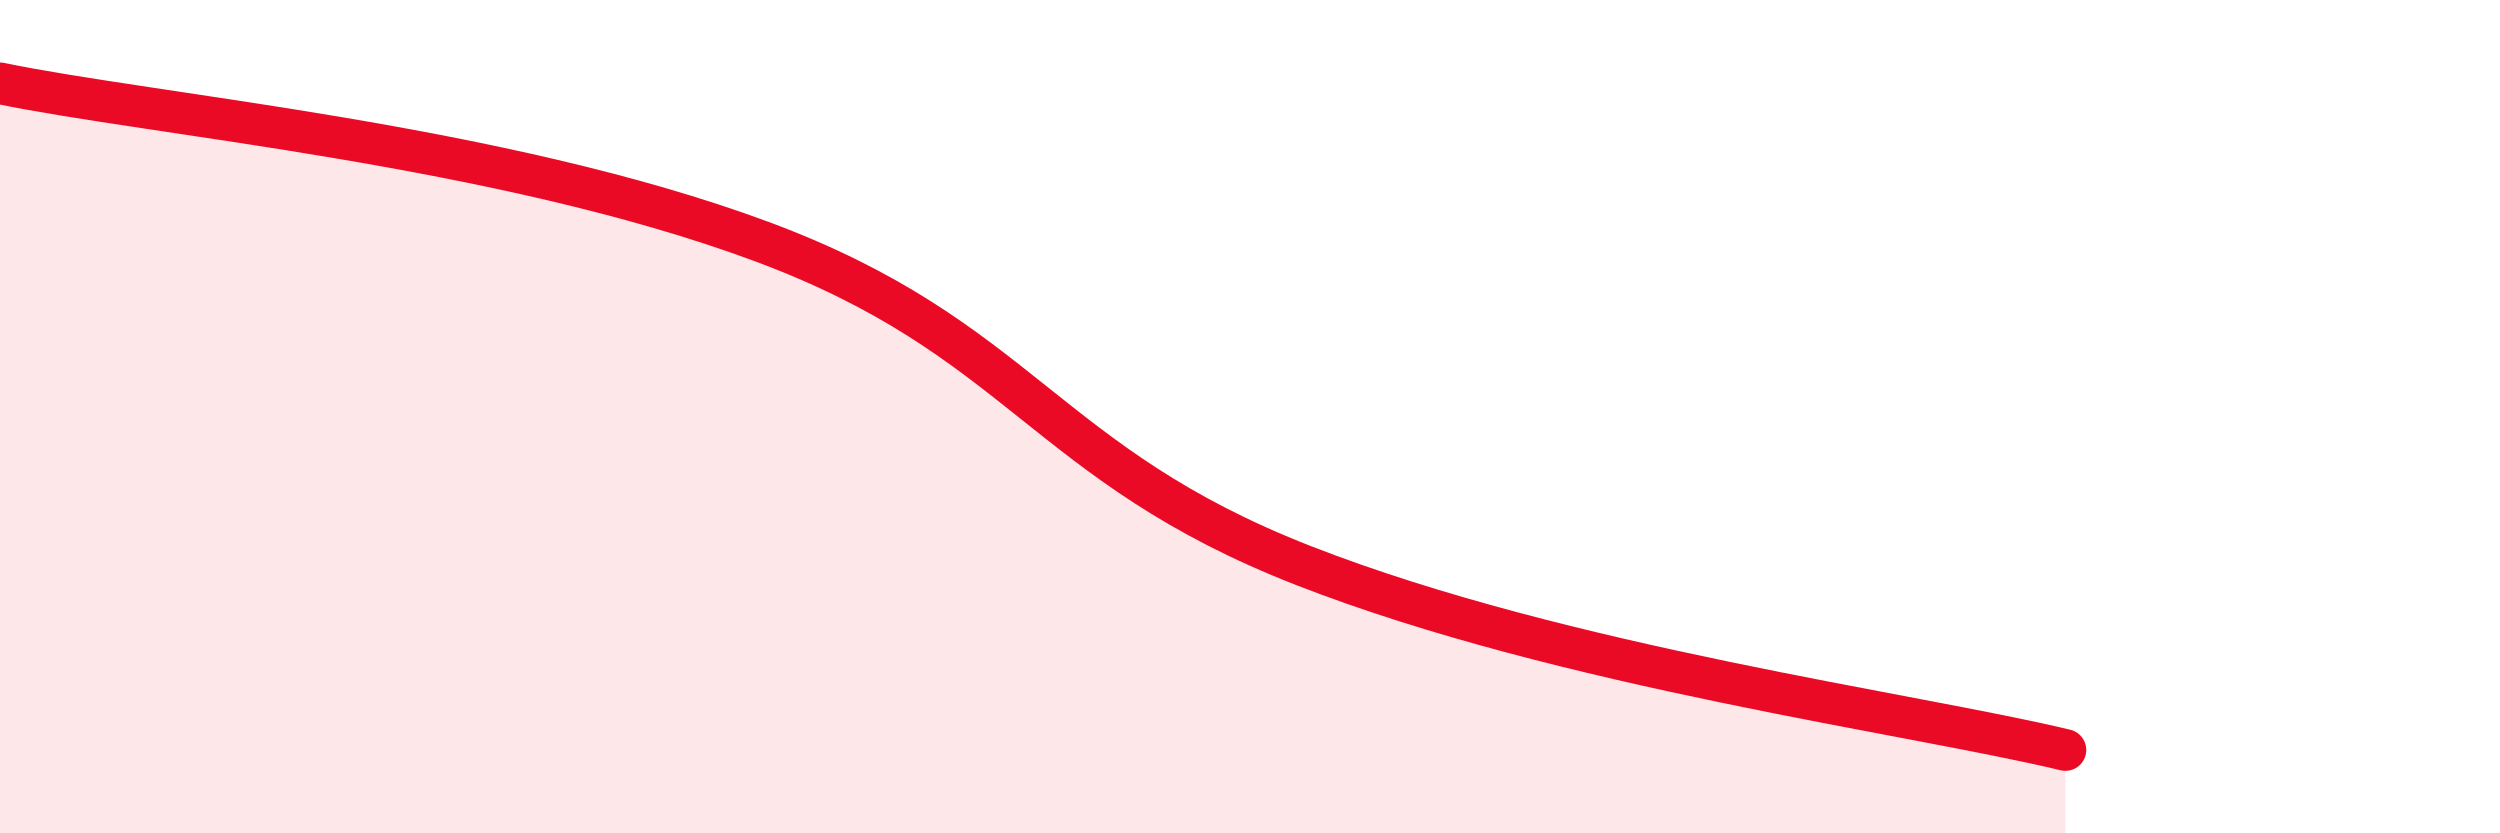
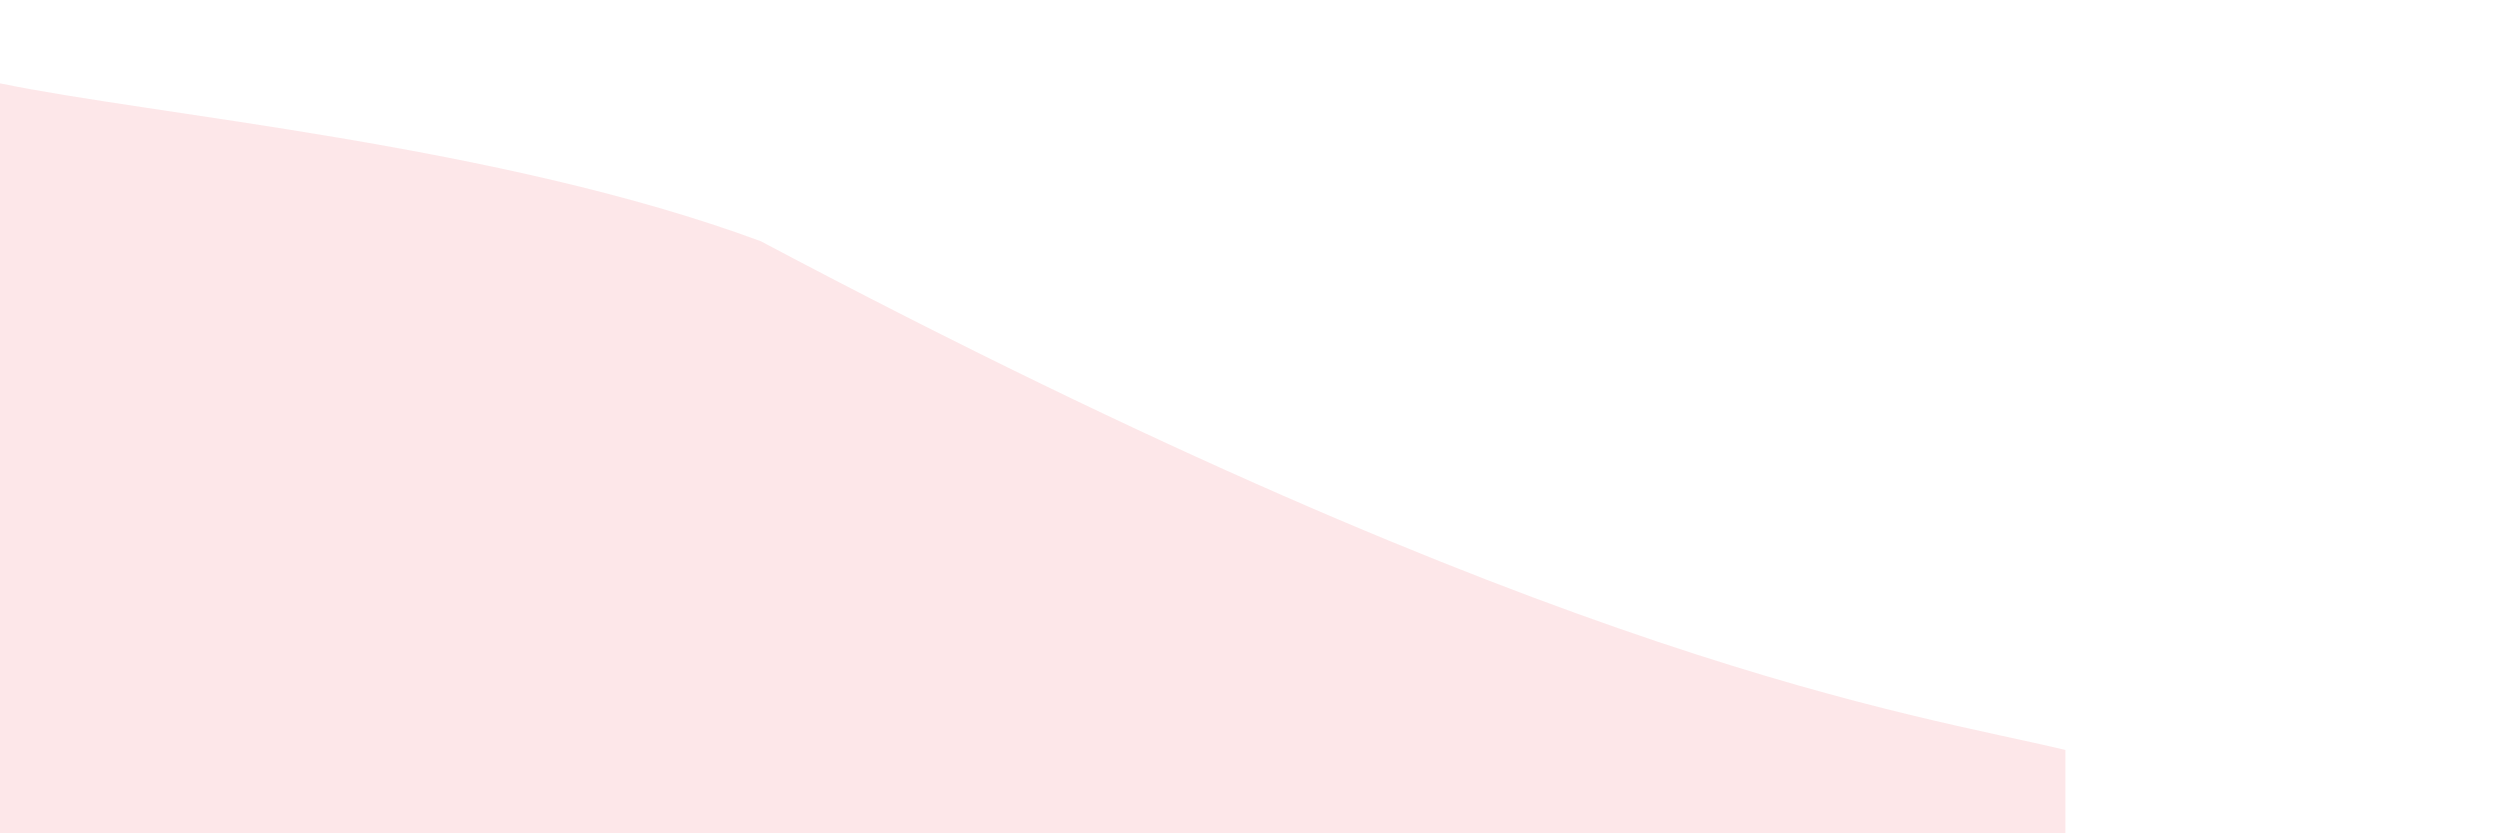
<svg xmlns="http://www.w3.org/2000/svg" width="60" height="20" viewBox="0 0 60 20">
-   <path d="M 0,2 C 3.65,2.76 12,3.47 18.26,5.79 C 24.52,8.11 25.04,11.14 31.3,13.58 C 37.56,16.02 45.92,17.12 49.57,18L49.57 20L0 20Z" fill="#EB0A25" opacity="0.1" stroke-linecap="round" stroke-linejoin="round" />
-   <path d="M 0,2 C 3.65,2.76 12,3.47 18.26,5.79 C 24.52,8.11 25.04,11.14 31.3,13.58 C 37.56,16.02 45.92,17.12 49.57,18" stroke="#EB0A25" stroke-width="1" fill="none" stroke-linecap="round" stroke-linejoin="round" />
+   <path d="M 0,2 C 3.65,2.76 12,3.47 18.26,5.79 C 37.56,16.02 45.92,17.12 49.57,18L49.57 20L0 20Z" fill="#EB0A25" opacity="0.1" stroke-linecap="round" stroke-linejoin="round" />
</svg>